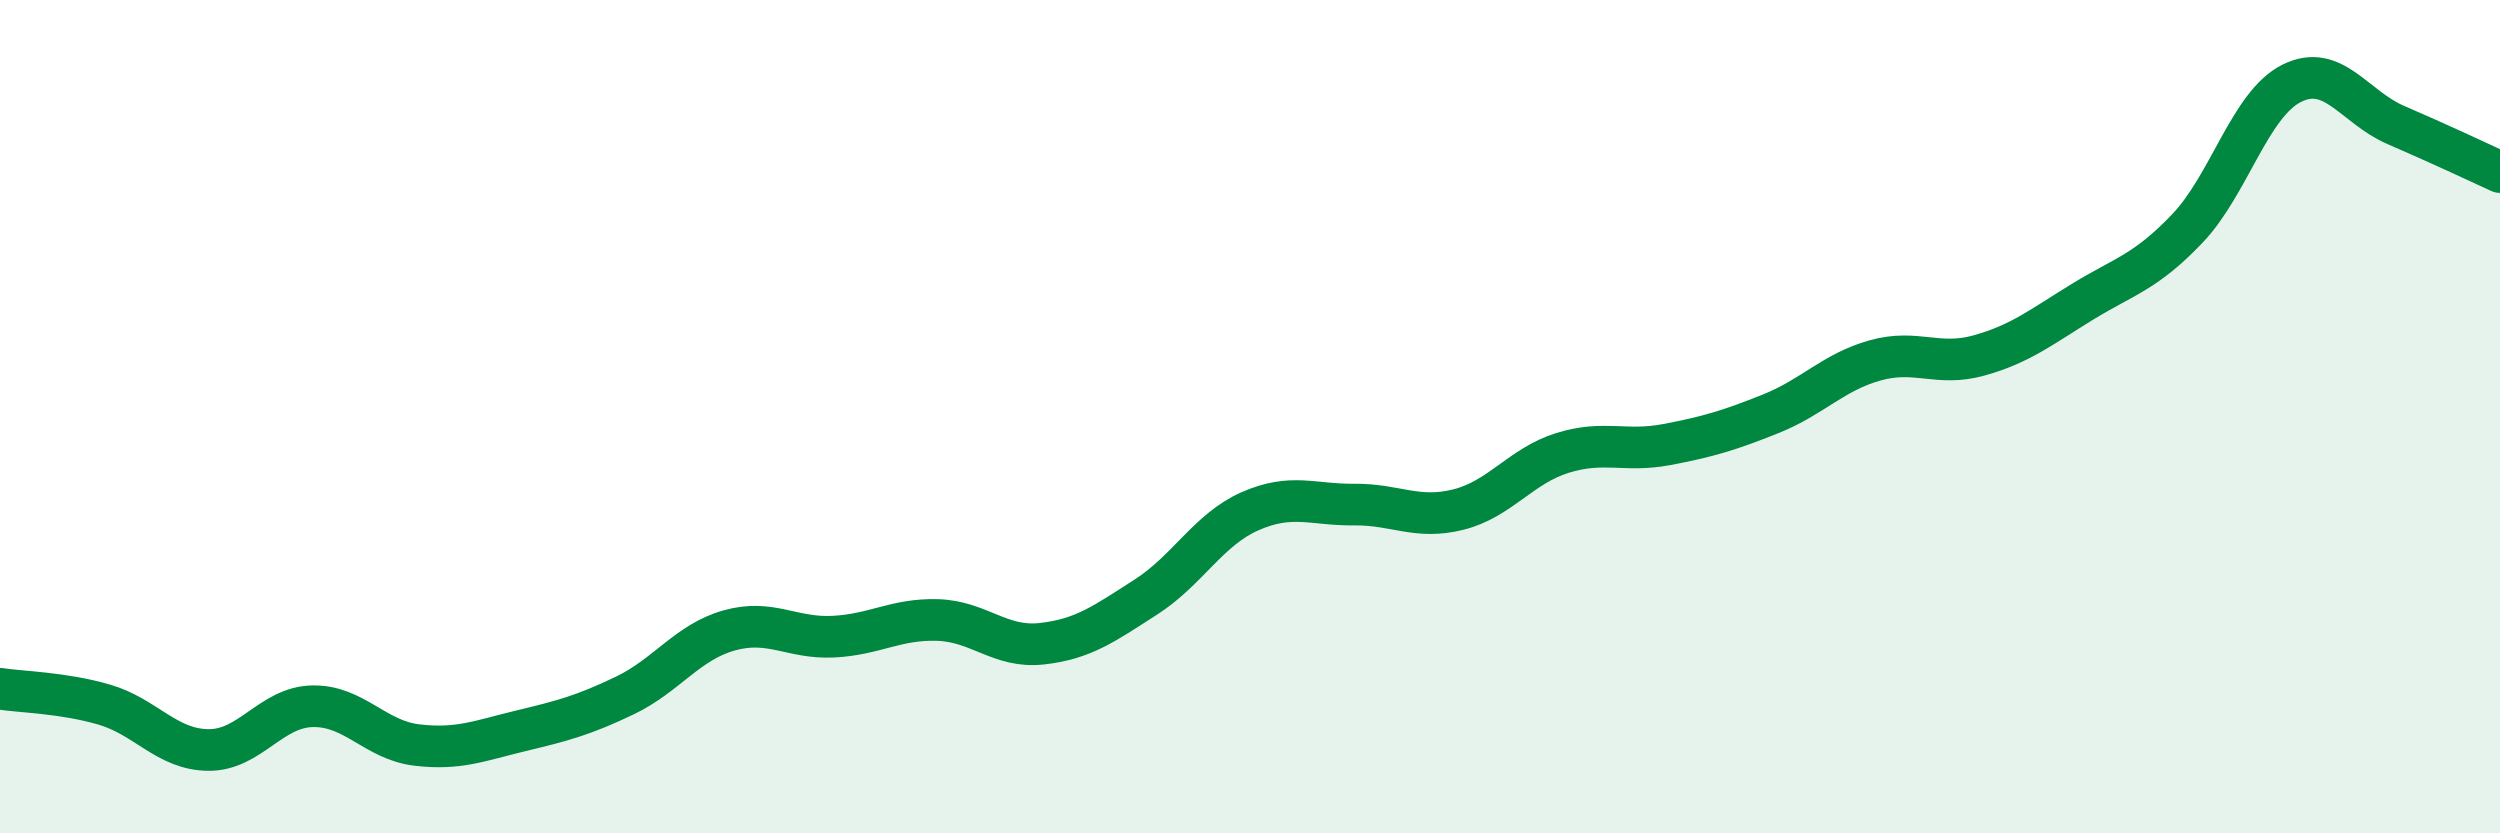
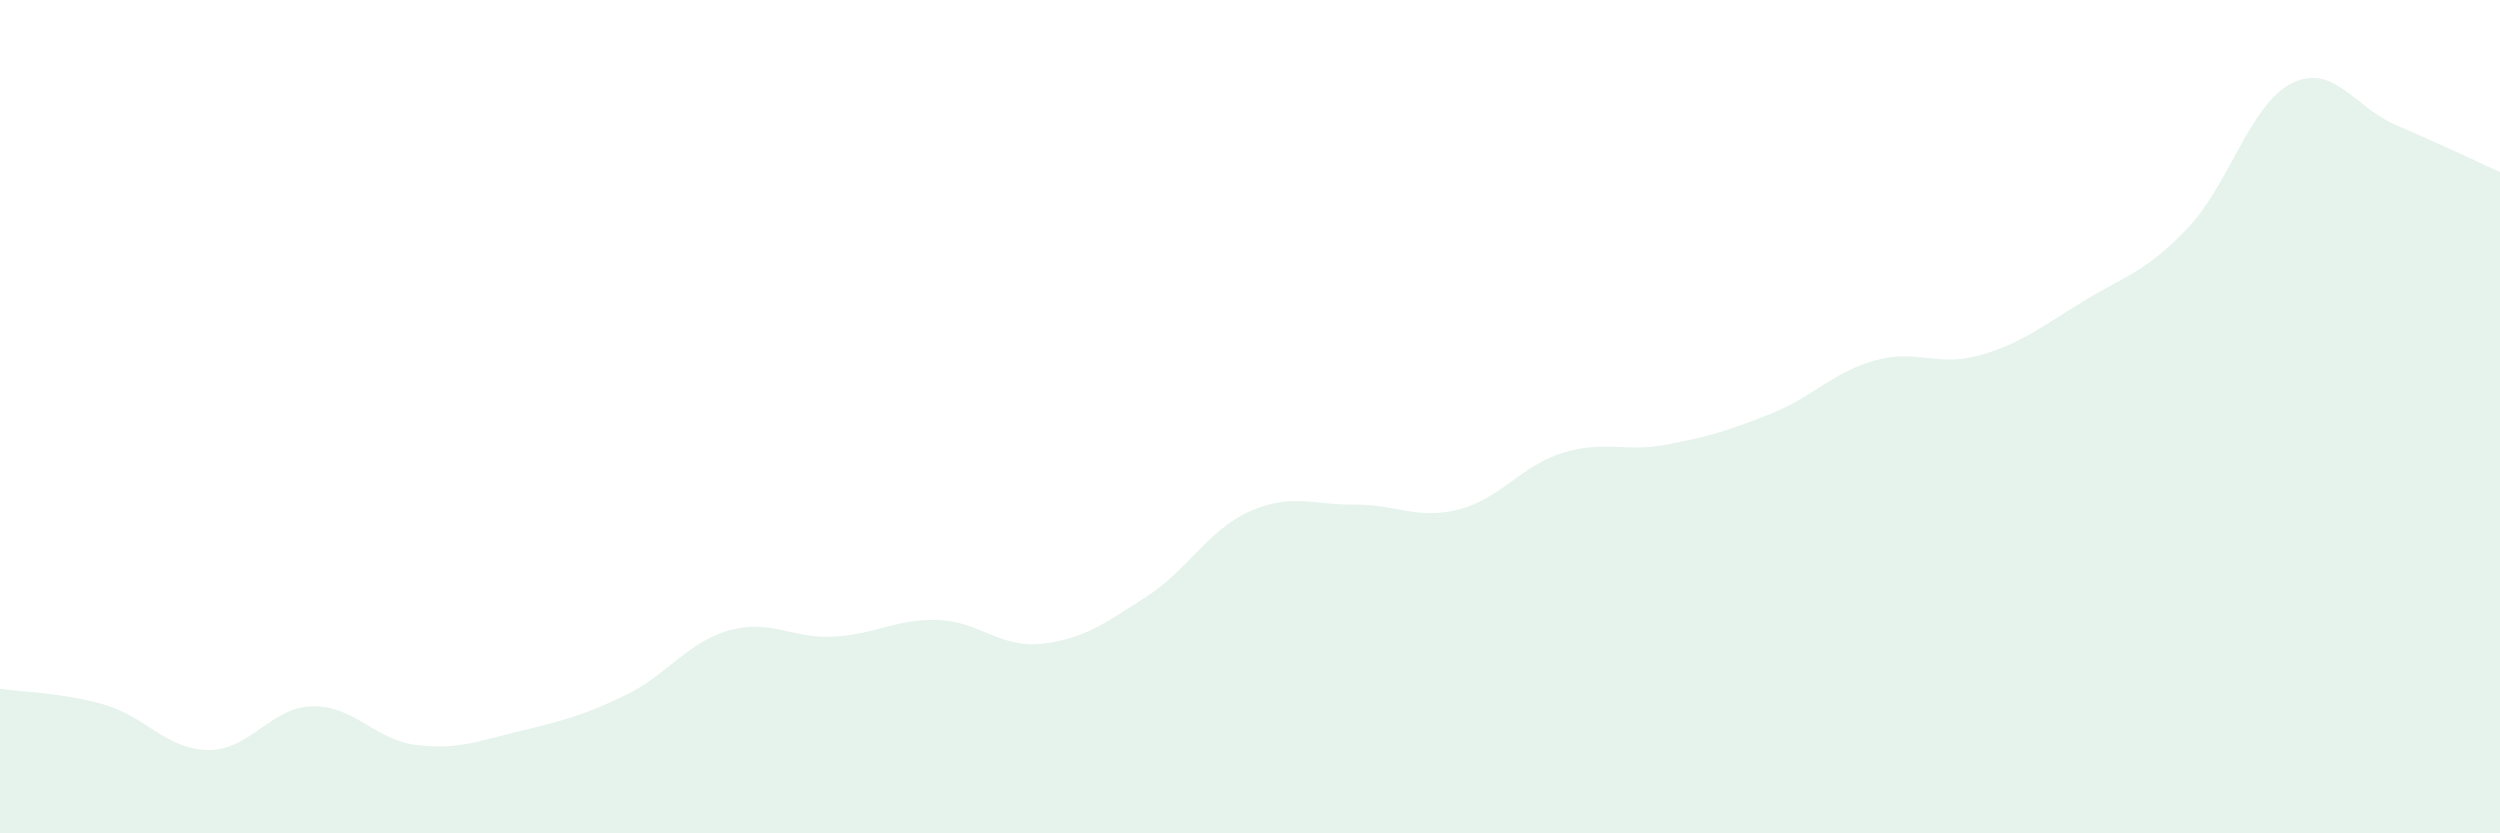
<svg xmlns="http://www.w3.org/2000/svg" width="60" height="20" viewBox="0 0 60 20">
  <path d="M 0,16.53 C 0.5,16.61 1.5,16.62 2.5,16.91 C 3.5,17.2 4,17.99 5,18 C 6,18.01 6.5,16.97 7.5,16.95 C 8.5,16.93 9,17.76 10,17.88 C 11,18 11.5,17.78 12.5,17.54 C 13.5,17.3 14,17.17 15,16.69 C 16,16.21 16.5,15.41 17.5,15.13 C 18.5,14.85 19,15.33 20,15.28 C 21,15.23 21.5,14.85 22.5,14.88 C 23.5,14.91 24,15.56 25,15.45 C 26,15.34 26.5,14.97 27.5,14.33 C 28.5,13.69 29,12.71 30,12.27 C 31,11.83 31.5,12.12 32.5,12.11 C 33.5,12.1 34,12.48 35,12.23 C 36,11.98 36.5,11.18 37.5,10.87 C 38.5,10.56 39,10.86 40,10.67 C 41,10.48 41.5,10.33 42.5,9.93 C 43.5,9.53 44,8.93 45,8.65 C 46,8.37 46.5,8.81 47.5,8.53 C 48.5,8.25 49,7.84 50,7.23 C 51,6.62 51.5,6.53 52.5,5.48 C 53.5,4.43 54,2.5 55,2 C 56,1.5 56.5,2.57 57.5,3 C 58.5,3.43 59.5,3.9 60,4.13L60 20L0 20Z" fill="#008740" opacity="0.1" stroke-linecap="round" stroke-linejoin="round" />
-   <path d="M 0,16.53 C 0.5,16.61 1.5,16.62 2.5,16.91 C 3.5,17.2 4,17.99 5,18 C 6,18.01 6.5,16.97 7.5,16.95 C 8.5,16.93 9,17.76 10,17.88 C 11,18 11.5,17.78 12.5,17.54 C 13.5,17.3 14,17.17 15,16.69 C 16,16.21 16.5,15.41 17.5,15.13 C 18.5,14.85 19,15.33 20,15.28 C 21,15.23 21.5,14.85 22.5,14.88 C 23.5,14.91 24,15.56 25,15.45 C 26,15.34 26.5,14.97 27.5,14.33 C 28.5,13.69 29,12.71 30,12.27 C 31,11.83 31.5,12.12 32.5,12.11 C 33.5,12.1 34,12.48 35,12.23 C 36,11.98 36.5,11.18 37.5,10.87 C 38.5,10.56 39,10.86 40,10.67 C 41,10.48 41.5,10.33 42.5,9.93 C 43.5,9.53 44,8.93 45,8.65 C 46,8.37 46.5,8.81 47.5,8.53 C 48.5,8.25 49,7.84 50,7.23 C 51,6.62 51.5,6.53 52.5,5.48 C 53.5,4.43 54,2.5 55,2 C 56,1.5 56.5,2.57 57.5,3 C 58.5,3.43 59.5,3.9 60,4.13" stroke="#008740" stroke-width="1" fill="none" stroke-linecap="round" stroke-linejoin="round" />
</svg>